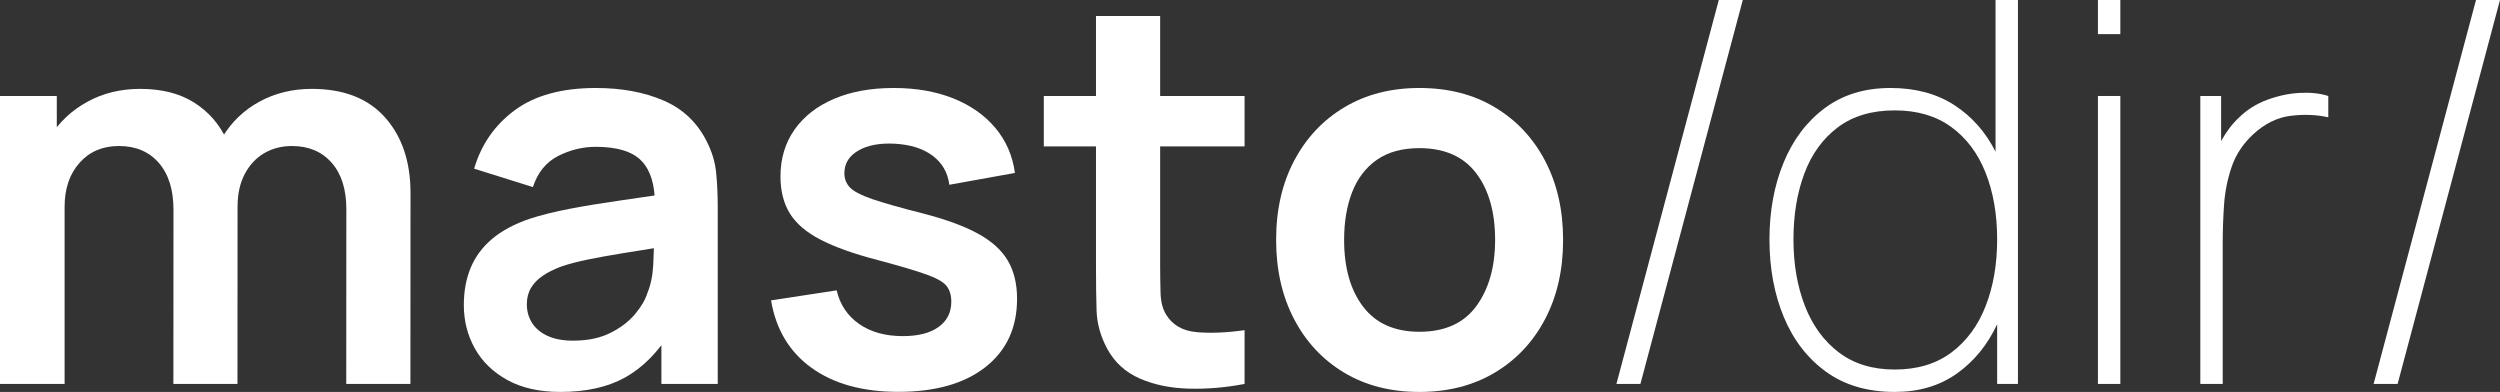
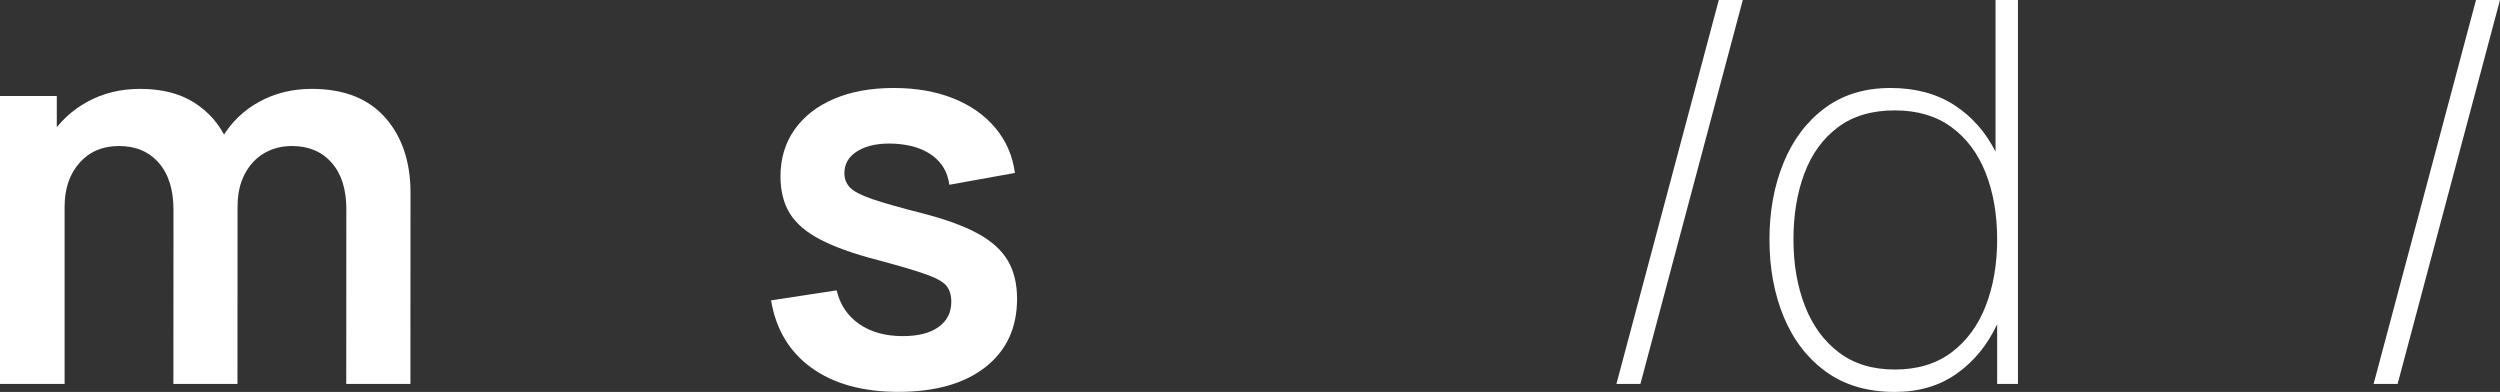
<svg xmlns="http://www.w3.org/2000/svg" version="1.1" x="0" y="0" width="675.12" height="105.84" viewBox="0, 0, 675.12, 105.84">
  <rect x="0" y="0" width="675.12" height="105.84" fill="#333333" stroke="none" />
  <g id="Ebene_1" transform="translate(-153.016, -489.82)">
    <path d="M246.52,593.5 L246.544,546.292 Q246.544,538.251 242.566,533.751 Q238.588,529.251 231.856,529.251 Q227.668,529.251 224.362,531.19 Q221.056,533.128 219.112,536.806 Q217.168,540.484 217.168,545.644 L209.44,541.084 Q209.379,532.996 213.087,526.84 Q216.795,520.684 223.113,517.252 Q229.431,513.82 237.207,513.82 Q250.144,513.82 257.008,521.542 Q263.872,529.264 263.872,541.9 L263.847,593.5 z M153.016,593.5 L153.016,515.74 L168.352,515.74 L168.352,539.86 L170.463,539.86 L170.463,593.5 z M199.84,593.5 L199.864,546.46 Q199.864,538.36 195.904,533.806 Q191.944,529.251 185.128,529.251 Q178.516,529.251 174.49,533.793 Q170.463,538.336 170.463,545.644 L162.736,540.46 Q162.736,532.852 166.48,526.834 Q170.224,520.816 176.584,517.318 Q182.944,513.82 190.888,513.82 Q199.6,513.82 205.45,517.522 Q211.3,521.224 214.234,527.596 Q217.168,533.968 217.168,541.972 L217.144,593.5 z" fill="#FFFFFF" />
-     <path d="M304.359,595.66 Q295.888,595.66 290.062,592.462 Q284.235,589.264 281.254,583.93 Q278.272,578.596 278.272,572.188 Q278.272,566.548 280.15,562.078 Q282.028,557.608 285.922,554.326 Q289.815,551.044 295.96,548.932 Q300.687,547.384 306.958,546.19 Q313.228,544.996 320.62,543.946 Q328.011,542.896 336.111,541.684 L329.872,545.164 Q329.932,537.112 326.278,533.289 Q322.624,529.467 313.888,529.467 Q308.656,529.467 303.765,531.934 Q298.875,534.4 296.92,540.34 L281.056,535.372 Q283.947,525.532 292.065,519.556 Q300.183,513.58 313.935,513.58 Q324.316,513.58 332.176,516.952 Q340.035,520.324 343.887,528.052 Q345.975,532.132 346.407,536.416 Q346.839,540.7 346.839,545.788 L346.839,593.5 L331.624,593.5 L331.624,576.628 L334.144,579.412 Q328.888,587.8 321.862,591.73 Q314.835,595.66 304.359,595.66 z M307.792,581.812 Q313.696,581.812 317.86,579.718 Q322.024,577.624 324.52,574.63 Q327.016,571.636 327.856,568.924 Q329.212,565.612 329.422,561.334 Q329.631,557.056 329.631,554.38 L334.959,555.988 Q327.064,557.248 321.442,558.16 Q315.82,559.072 311.812,559.894 Q307.804,560.716 304.696,561.748 Q301.708,562.852 299.613,564.274 Q297.519,565.696 296.403,567.58 Q295.287,569.464 295.287,571.972 Q295.287,574.816 296.709,577.042 Q298.131,579.268 300.91,580.54 Q303.688,581.812 307.792,581.812 z" fill="#FFFFFF" />
    <path d="M395.607,595.636 Q381.171,595.636 372.189,589.168 Q363.207,582.7 361.24,570.94 L378.952,568.228 Q380.295,573.988 384.999,577.288 Q389.703,580.588 396.831,580.588 Q403.036,580.588 406.474,578.122 Q409.912,575.656 409.912,571.3 Q409.912,568.672 408.64,567.052 Q407.368,565.432 403.132,563.92 Q398.896,562.408 390.112,560.068 Q380.343,557.524 374.578,554.53 Q368.812,551.536 366.298,547.432 Q363.783,543.328 363.783,537.484 Q363.783,530.212 367.576,524.83 Q371.368,519.448 378.238,516.514 Q385.108,513.58 394.383,513.58 Q403.432,513.58 410.458,516.394 Q417.484,519.208 421.816,524.374 Q426.148,529.54 427.096,536.524 L409.384,539.716 Q408.736,534.76 404.878,531.874 Q401.02,528.988 394.671,528.628 Q388.551,528.304 384.795,530.488 Q381.04,532.672 381.04,536.596 Q381.04,538.888 382.557,540.466 Q384.075,542.044 388.629,543.604 Q393.183,545.164 402.28,547.468 Q411.604,549.88 417.159,552.934 Q422.715,555.988 425.194,560.23 Q427.672,564.472 427.672,570.508 Q427.672,582.232 419.152,588.934 Q410.632,595.636 395.607,595.636 z" fill="#FFFFFF" />
-     <path d="M489.111,593.5 Q481.42,594.976 474.022,594.772 Q466.624,594.568 460.81,592.036 Q454.996,589.504 451.983,583.948 Q449.295,578.872 449.14,573.628 Q448.984,568.384 448.984,561.724 L448.984,494.14 L466.311,494.14 L466.311,560.764 Q466.311,565.384 466.419,568.93 Q466.527,572.476 467.895,574.732 Q470.487,579.017 476.163,579.515 Q481.839,580.012 489.111,578.981 z M434.895,529.348 L434.895,515.74 L489.111,515.74 L489.111,529.348 z" fill="#FFFFFF" />
-     <path d="M536.319,595.66 Q524.619,595.66 515.919,590.404 Q507.22,585.148 502.426,575.89 Q497.631,566.632 497.631,554.596 Q497.631,542.416 502.527,533.17 Q507.423,523.924 516.129,518.752 Q524.835,513.58 536.319,513.58 Q548.031,513.58 556.761,518.83 Q565.491,524.08 570.309,533.326 Q575.127,542.572 575.127,554.596 Q575.127,566.728 570.273,575.98 Q565.419,585.232 556.683,590.446 Q547.947,595.66 536.319,595.66 z M536.319,579.413 Q546.627,579.413 551.697,572.477 Q556.767,565.54 556.767,554.596 Q556.767,543.304 551.631,536.565 Q546.496,529.827 536.319,529.827 Q529.335,529.827 524.841,532.972 Q520.347,536.116 518.169,541.684 Q515.991,547.252 515.991,554.596 Q515.991,565.936 521.151,572.675 Q526.311,579.413 536.319,579.413 z" fill="#FFFFFF" />
    <path d="M617.175,489.82 L623.655,489.82 L596.007,593.5 L589.527,593.5 z" fill="#FFFFFF" />
    <path d="M664.695,595.66 Q674.487,595.66 681.471,590.692 Q688.455,585.724 692.343,577.372 L692.343,593.5 L697.959,593.5 L697.959,489.82 L691.911,489.82 L691.911,530.788 Q687.879,522.796 680.751,518.188 Q673.623,513.58 663.543,513.58 Q653.103,513.58 645.795,519.016 Q638.487,524.452 634.671,533.74 Q630.855,543.028 630.855,554.476 Q630.855,566.14 634.743,575.464 Q638.631,584.788 646.155,590.224 Q653.679,595.66 664.695,595.66 z M664.695,589.612 Q655.695,589.612 649.611,585.004 Q643.527,580.396 640.431,572.44 Q637.335,564.484 637.335,554.476 Q637.335,544.54 640.287,536.656 Q643.239,528.772 649.323,524.2 Q655.407,519.628 664.695,519.628 Q673.767,519.628 679.923,524.092 Q686.079,528.556 689.211,536.44 Q692.343,544.324 692.343,554.476 Q692.343,564.484 689.247,572.44 Q686.151,580.396 679.995,585.004 Q673.839,589.612 664.695,589.612 z" fill="#FFFFFF" />
-     <path d="M719.559,499.036 L725.607,499.036 L725.607,489.82 L719.559,489.82 z M719.559,593.5 L725.607,593.5 L725.607,515.74 L719.559,515.74 z" fill="#FFFFFF" />
-     <path d="M747.207,593.5 L753.255,593.5 L753.255,555.196 Q753.255,550.444 753.615,545.152 Q753.975,539.86 755.667,534.892 Q757.359,529.924 761.463,526.108 Q766.143,521.788 771.543,521.104 Q776.943,520.42 781.767,521.5 L781.767,515.74 Q778.383,514.66 773.991,514.912 Q769.599,515.164 765.243,516.784 Q760.887,518.404 757.719,521.5 Q754.983,524.02 752.823,527.908 L752.823,515.74 L747.207,515.74 z" fill="#FFFFFF" />
    <path d="M821.655,489.82 L828.135,489.82 L800.487,593.5 L794.007,593.5 z" fill="#FFFFFF" />
  </g>
</svg>